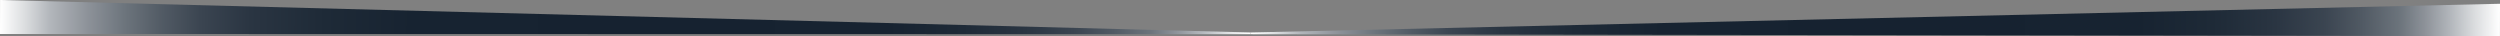
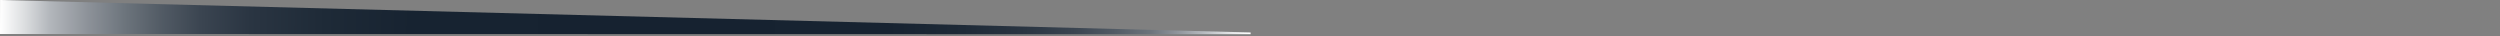
<svg xmlns="http://www.w3.org/2000/svg" xmlns:xlink="http://www.w3.org/1999/xlink" id="Layer_1" viewBox="0 0 1920.04 27.73">
  <rect x="0" y="0" width="1920.04" height="27.73" fill="#808080" stroke="none" />
  <defs>
    <style>
      .cls-1 {
        fill: url(#linear-gradient-2);
      }

      .cls-2 {
        fill: url(#linear-gradient);
      }
    </style>
    <linearGradient id="linear-gradient" x1="-40.22" y1="-51.21" x2="920.28" y2="-51.21" gradientTransform="translate(40.17 64.32) rotate(.09)" gradientUnits="userSpaceOnUse">
      <stop offset="0" stop-color="#fff" />
      <stop offset=".02" stop-color="#dbdddf" />
      <stop offset=".04" stop-color="#b2b6bb" />
      <stop offset=".07" stop-color="#8d9299" />
      <stop offset=".1" stop-color="#6c747c" />
      <stop offset=".13" stop-color="#515a64" />
      <stop offset=".16" stop-color="#3b4551" />
      <stop offset=".2" stop-color="#2a3542" />
      <stop offset=".26" stop-color="#1e2a37" />
      <stop offset=".33" stop-color="#172331" />
      <stop offset=".53" stop-color="#162230" />
      <stop offset=".71" stop-color="#172331" />
      <stop offset=".77" stop-color="#1e2a37" />
      <stop offset=".82" stop-color="#2a3542" />
      <stop offset=".86" stop-color="#3b4551" />
      <stop offset=".89" stop-color="#515a64" />
      <stop offset=".92" stop-color="#6c747c" />
      <stop offset=".94" stop-color="#8d9299" />
      <stop offset=".96" stop-color="#b2b6bb" />
      <stop offset=".98" stop-color="#dbdddf" />
      <stop offset="1" stop-color="#fff" />
    </linearGradient>
    <linearGradient id="linear-gradient-2" x1="920.28" y1="-51.84" x2="1879.77" y2="-51.84" xlink:href="#linear-gradient" />
  </defs>
  <g id="Layer_1-2" data-name="Layer_1">
    <g id="Layer_1-2">
      <g id="Layer_1-2-2" data-name="Layer_1-2">
        <g id="Layer_1-2-2">
          <polygon class="cls-2" points=".04 0 960.5 24.94 960.5 26.29 0 26.1 .04 0" />
-           <polygon class="cls-1" points="1920.04 2.89 960.5 24.94 960.5 26.29 1920 27.73 1920.04 2.89" />
        </g>
      </g>
    </g>
  </g>
</svg>